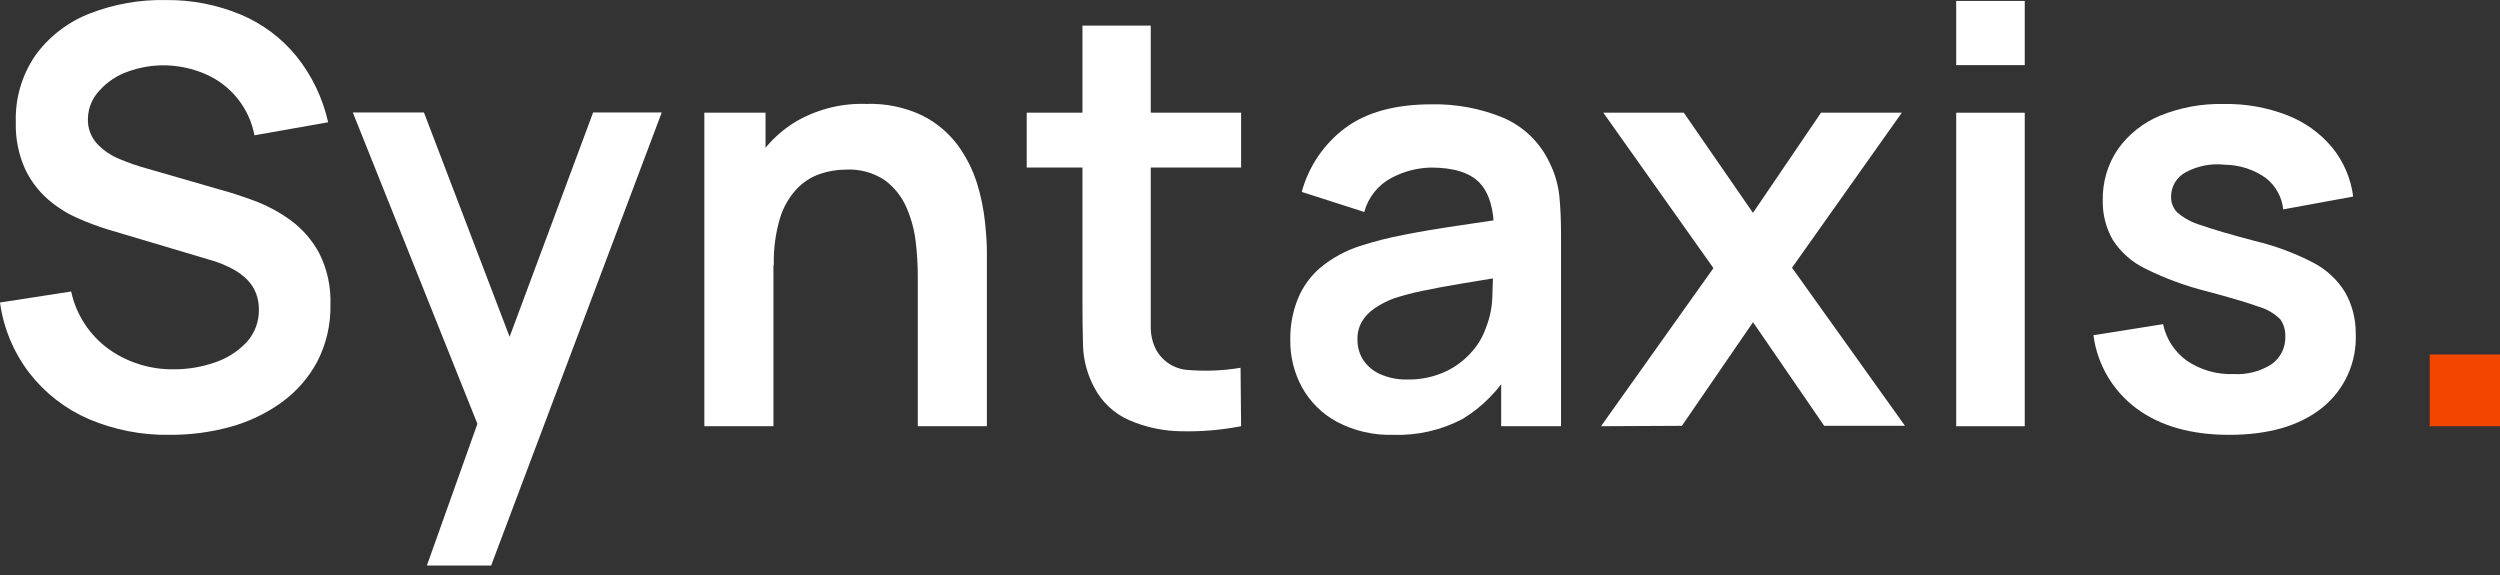
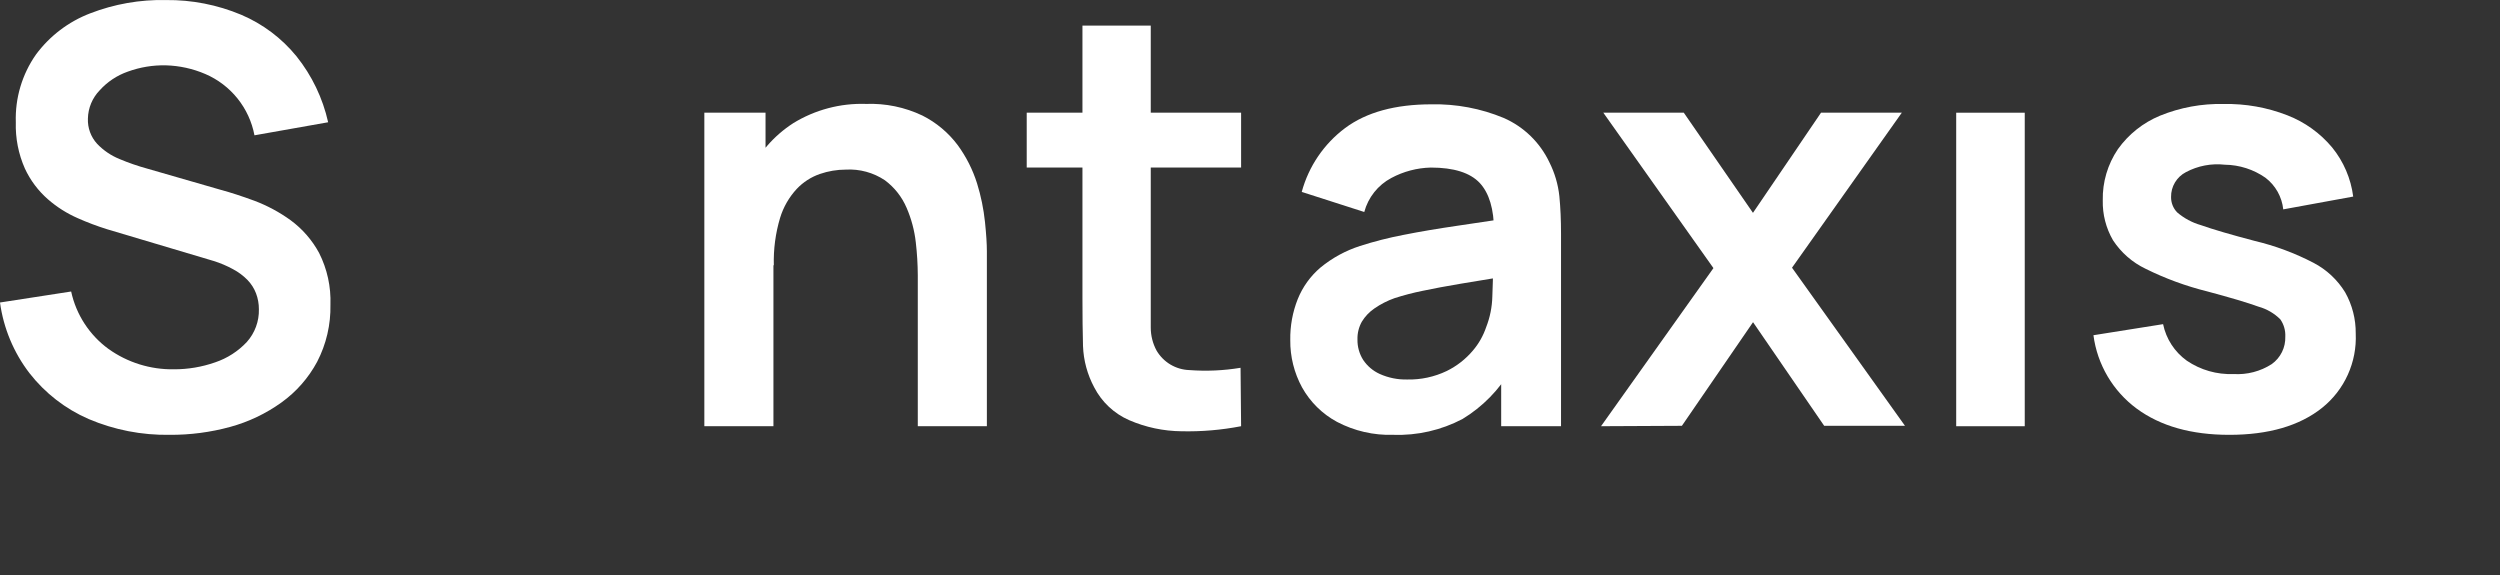
<svg xmlns="http://www.w3.org/2000/svg" width="252" height="58" viewBox="0 0 252 58" fill="none">
  <rect x="0" y="0" width="252" height="58" fill="#333333" stroke="none" />
  <g clip-path="url(#clip0_603_14)">
    <path d="M17.1 43.831C14.296 43.877 11.513 43.334 8.933 42.237C6.591 41.218 4.542 39.629 2.972 37.615C1.378 35.54 0.354 33.084 0 30.492L7.172 29.384C7.675 31.712 9.016 33.774 10.941 35.177C12.862 36.546 15.171 37.264 17.53 37.225C18.947 37.231 20.354 36.993 21.69 36.524C22.905 36.115 24 35.411 24.877 34.476C25.69 33.569 26.126 32.386 26.096 31.169C26.099 30.625 26.001 30.085 25.81 29.575C25.616 29.067 25.321 28.603 24.941 28.213C24.52 27.786 24.036 27.426 23.507 27.145C22.873 26.796 22.206 26.513 21.515 26.3L10.813 23.113C9.804 22.799 8.814 22.427 7.849 21.997C6.753 21.52 5.738 20.878 4.837 20.093C3.853 19.234 3.06 18.178 2.51 16.993C1.859 15.525 1.546 13.929 1.594 12.324C1.514 9.887 2.227 7.491 3.626 5.495C5.012 3.624 6.902 2.186 9.076 1.351C11.516 0.406 14.117 -0.052 16.734 0.005C19.334 -0.022 21.913 0.483 24.311 1.487C26.484 2.41 28.398 3.848 29.889 5.678C31.444 7.622 32.534 9.895 33.077 12.324L25.65 13.639C25.394 12.283 24.809 11.01 23.946 9.933C23.084 8.857 21.969 8.008 20.702 7.463C19.442 6.92 18.089 6.623 16.718 6.586C15.415 6.557 14.118 6.771 12.893 7.216C11.801 7.596 10.822 8.246 10.048 9.104C9.306 9.871 8.882 10.89 8.861 11.957C8.824 12.89 9.156 13.801 9.785 14.491C10.425 15.164 11.203 15.691 12.064 16.037C12.964 16.416 13.887 16.735 14.829 16.993L22.232 19.129C23.244 19.4 24.383 19.774 25.642 20.236C26.94 20.725 28.168 21.384 29.292 22.197C30.483 23.073 31.465 24.202 32.168 25.503C32.982 27.116 33.374 28.909 33.308 30.715C33.35 32.714 32.89 34.692 31.969 36.468C31.098 38.093 29.866 39.497 28.367 40.572C26.804 41.694 25.053 42.527 23.196 43.034C21.21 43.576 19.159 43.844 17.1 43.831V43.831Z" fill="white" />
-     <path d="M43.029 57.003L48.998 40.269L49.109 45.186L35.563 11.336H42.734L52.297 36.38H50.464L59.787 11.336H66.703L49.508 57.003H43.029Z" fill="white" />
    <path d="M70.998 42.962V11.36H77.166V21.161H77.962V42.962H70.998ZM92.513 42.962V27.742C92.507 26.637 92.441 25.533 92.313 24.436C92.179 23.23 91.865 22.05 91.381 20.938C90.911 19.839 90.157 18.885 89.198 18.172C88.037 17.396 86.656 17.018 85.261 17.097C84.372 17.097 83.489 17.245 82.648 17.535C81.76 17.841 80.959 18.358 80.313 19.041C79.538 19.876 78.964 20.876 78.632 21.965C78.169 23.515 77.957 25.13 78.002 26.747L73.898 24.962C73.865 22.44 74.39 19.941 75.436 17.647C76.413 15.509 77.98 13.695 79.954 12.419C82.159 11.063 84.715 10.387 87.301 10.475C89.259 10.403 91.206 10.805 92.975 11.646C94.377 12.351 95.596 13.371 96.537 14.627C97.394 15.799 98.054 17.105 98.489 18.491C98.881 19.756 99.148 21.055 99.286 22.372C99.413 23.594 99.477 24.582 99.477 25.336V42.962H92.513Z" fill="white" />
    <path d="M103.493 16.889V11.359H125.103V16.889H103.493ZM125.103 42.962C123.125 43.345 121.11 43.516 119.095 43.472C117.283 43.454 115.492 43.075 113.828 42.356C112.306 41.693 111.059 40.525 110.298 39.049C109.608 37.765 109.221 36.339 109.167 34.882C109.129 33.453 109.111 31.843 109.111 30.053V2.578H115.996V29.671C115.996 30.938 115.996 32.061 115.996 33.001C115.993 33.819 116.195 34.625 116.585 35.344C116.926 35.922 117.406 36.405 117.983 36.748C118.56 37.09 119.214 37.282 119.884 37.304C121.608 37.434 123.342 37.356 125.048 37.073L125.103 42.962Z" fill="white" />
    <path d="M140.442 43.831C138.47 43.893 136.515 43.443 134.769 42.525C133.288 41.725 132.066 40.52 131.247 39.05C130.449 37.584 130.04 35.938 130.06 34.269C130.037 32.863 130.291 31.466 130.809 30.158C131.304 28.925 132.091 27.831 133.103 26.97C134.283 26.001 135.634 25.263 137.088 24.795C138.522 24.334 139.983 23.962 141.462 23.679C143.136 23.345 144.952 23.042 146.913 22.755C148.873 22.468 150.897 22.165 153.064 21.839L150.594 23.273C150.594 21.09 150.116 19.48 149.16 18.444C148.188 17.408 146.538 16.89 144.227 16.89C142.835 16.923 141.47 17.283 140.243 17.942C139.578 18.296 138.993 18.782 138.524 19.372C138.055 19.961 137.713 20.641 137.518 21.369L131.215 19.345C131.914 16.77 133.454 14.504 135.59 12.906C137.733 11.312 140.642 10.516 144.291 10.516C146.785 10.464 149.262 10.93 151.566 11.886C153.595 12.771 155.234 14.363 156.18 16.364C156.717 17.431 157.057 18.587 157.184 19.775C157.295 20.93 157.351 22.165 157.351 23.56V42.963H151.319V36.11L152.323 37.226C151.135 39.283 149.447 41.007 147.415 42.238C145.268 43.365 142.865 43.914 140.442 43.831ZM141.837 38.254C143.213 38.286 144.578 37.994 145.821 37.401C146.84 36.903 147.744 36.197 148.474 35.329C149.063 34.637 149.514 33.839 149.805 32.978C150.191 31.995 150.401 30.951 150.427 29.895C150.474 28.731 150.498 27.791 150.498 27.074L152.618 27.711C150.538 28.046 148.745 28.341 147.255 28.596C145.765 28.851 144.482 29.082 143.414 29.313C142.453 29.506 141.503 29.754 140.57 30.054C139.856 30.307 139.178 30.652 138.554 31.082C138.034 31.433 137.597 31.893 137.271 32.429C136.967 32.973 136.815 33.59 136.833 34.214C136.818 34.943 137.018 35.66 137.406 36.277C137.82 36.897 138.4 37.389 139.08 37.696C139.946 38.085 140.888 38.275 141.837 38.254Z" fill="white" />
    <path d="M161.383 42.962L172.714 27.025L161.614 11.359H169.726L176.699 21.455L183.559 11.359H191.703L180.635 26.985L192.022 42.922H183.878L176.706 32.476L169.535 42.922L161.383 42.962Z" fill="white" />
-     <path d="M197.185 6.564V0.094H204.094V6.564H197.185ZM197.185 42.964V11.361H204.094V42.964H197.185Z" fill="white" />
+     <path d="M197.185 6.564V0.094H204.094H197.185ZM197.185 42.964V11.361H204.094V42.964H197.185Z" fill="white" />
    <path d="M224.708 43.831C220.883 43.831 217.776 42.951 215.385 41.193C214.196 40.317 213.197 39.209 212.446 37.937C211.696 36.665 211.21 35.255 211.019 33.79L218.039 32.675C218.345 34.159 219.198 35.473 220.429 36.356C221.814 37.297 223.465 37.77 225.139 37.703C226.498 37.789 227.85 37.437 228.995 36.699C229.432 36.386 229.785 35.969 230.023 35.487C230.261 35.005 230.376 34.471 230.358 33.934C230.389 33.313 230.212 32.699 229.856 32.189C229.247 31.583 228.492 31.144 227.664 30.914C226.533 30.505 224.801 29.989 222.469 29.368C220.332 28.836 218.259 28.075 216.286 27.097C214.942 26.457 213.801 25.459 212.987 24.212C212.282 22.994 211.926 21.604 211.959 20.196C211.92 18.362 212.452 16.56 213.481 15.041C214.551 13.538 216.023 12.367 217.728 11.662C219.765 10.833 221.951 10.431 224.15 10.483C226.343 10.44 228.522 10.827 230.565 11.622C232.322 12.303 233.876 13.419 235.083 14.866C236.236 16.286 236.97 17.999 237.203 19.814L230.151 21.105C230.085 20.479 229.892 19.874 229.584 19.326C229.276 18.777 228.858 18.298 228.358 17.917C227.158 17.079 225.734 16.621 224.27 16.603C222.915 16.45 221.545 16.711 220.342 17.352C219.884 17.588 219.502 17.948 219.237 18.39C218.972 18.832 218.836 19.339 218.844 19.854C218.835 20.428 219.052 20.984 219.449 21.4C220.144 21.997 220.959 22.437 221.84 22.69C223.056 23.121 224.868 23.652 227.274 24.284C229.334 24.773 231.325 25.514 233.202 26.491C234.514 27.175 235.616 28.203 236.39 29.464C237.105 30.732 237.473 32.167 237.458 33.623C237.522 35.051 237.248 36.473 236.658 37.775C236.068 39.077 235.179 40.221 234.063 41.113C231.789 42.925 228.671 43.831 224.708 43.831Z" fill="white" />
-     <path d="M244.916 42.962V35.734H252V42.962H244.916Z" fill="#F24500" />
  </g>
  <defs>
    <clipPath id="clip0_603_14">
      <rect width="252" height="57.002" fill="white" />
    </clipPath>
  </defs>
</svg>